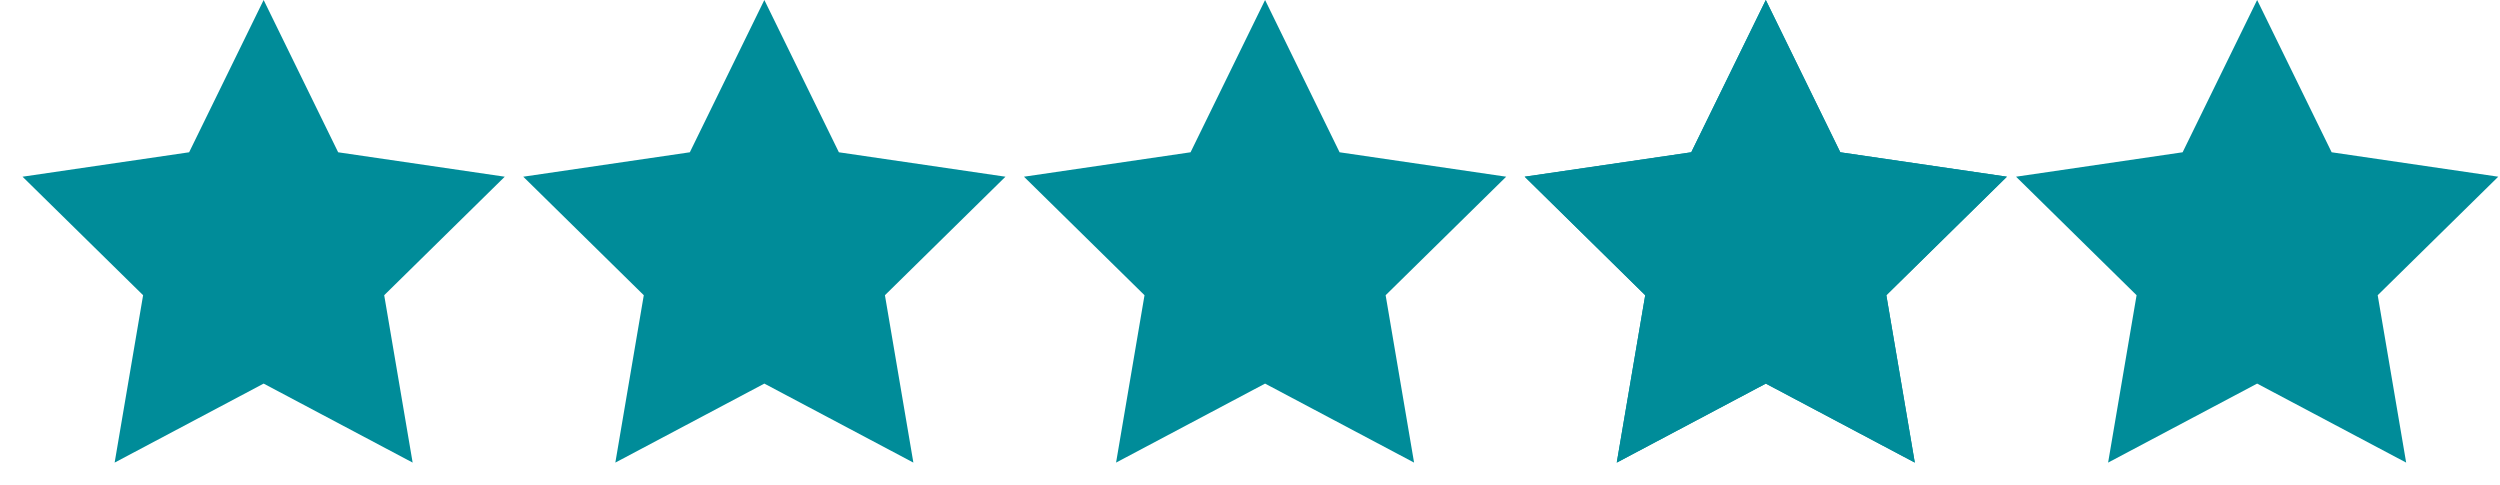
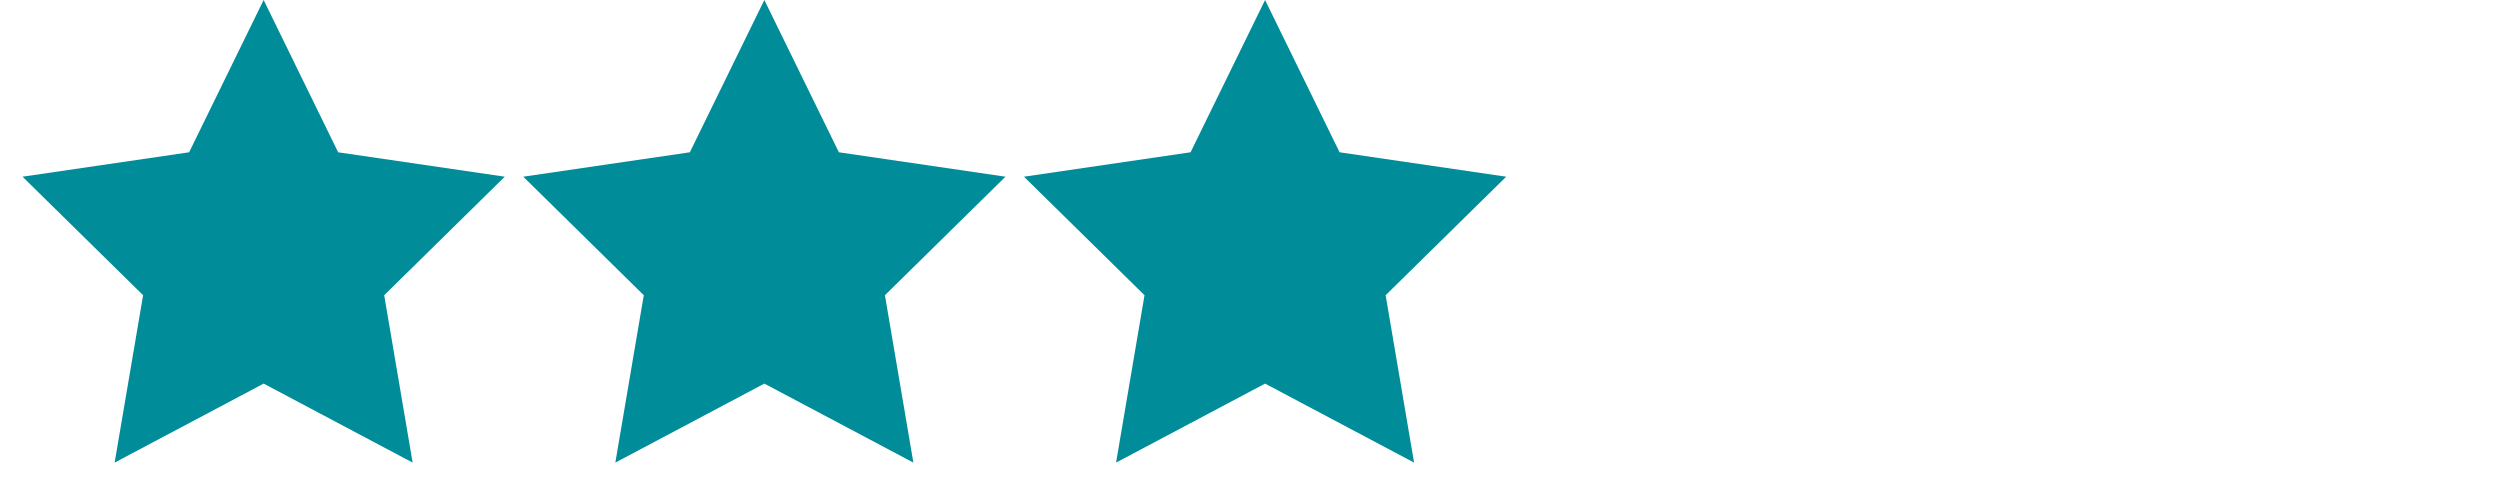
<svg xmlns="http://www.w3.org/2000/svg" width="103" height="20" viewBox="0 0 103 20" fill="none">
  <path d="M10.862 0L13.932 6.274L20.796 7.28L15.829 12.163L17.001 19.059L10.862 15.804L4.723 19.059L5.896 12.163L0.928 7.28L7.792 6.274L10.862 0Z" fill="#008C99" />
  <path d="M31.491 0L34.562 6.274L41.425 7.28L36.459 12.163L37.631 19.059L31.491 15.804L25.352 19.059L26.524 12.163L21.558 7.28L28.421 6.274L31.491 0Z" fill="#008C99" />
  <path d="M52.121 0L55.191 6.274L62.055 7.28L57.088 12.163L58.26 19.059L52.121 15.804L45.982 19.059L47.154 12.163L42.187 7.28L49.051 6.274L52.121 0Z" fill="#008C99" />
-   <path d="M72.751 0L75.82 6.274L82.684 7.28L77.717 12.163L78.89 19.059L72.751 15.804L66.61 19.059L67.783 12.163L62.817 7.28L69.68 6.274L72.751 0Z" fill="#008C99" />
-   <path d="M72.751 0L75.82 6.274L82.684 7.28L77.717 12.163L78.89 19.059L72.751 15.804L66.61 19.059L67.783 12.163L62.817 7.28L69.68 6.274L72.751 0Z" fill="#008C99" />
-   <path d="M92.994 0L96.064 6.274L102.928 7.28L97.961 12.163L99.134 19.059L92.994 15.804L86.854 19.059L88.027 12.163L83.061 7.28L89.924 6.274L92.994 0Z" fill="#008C99" />
</svg>